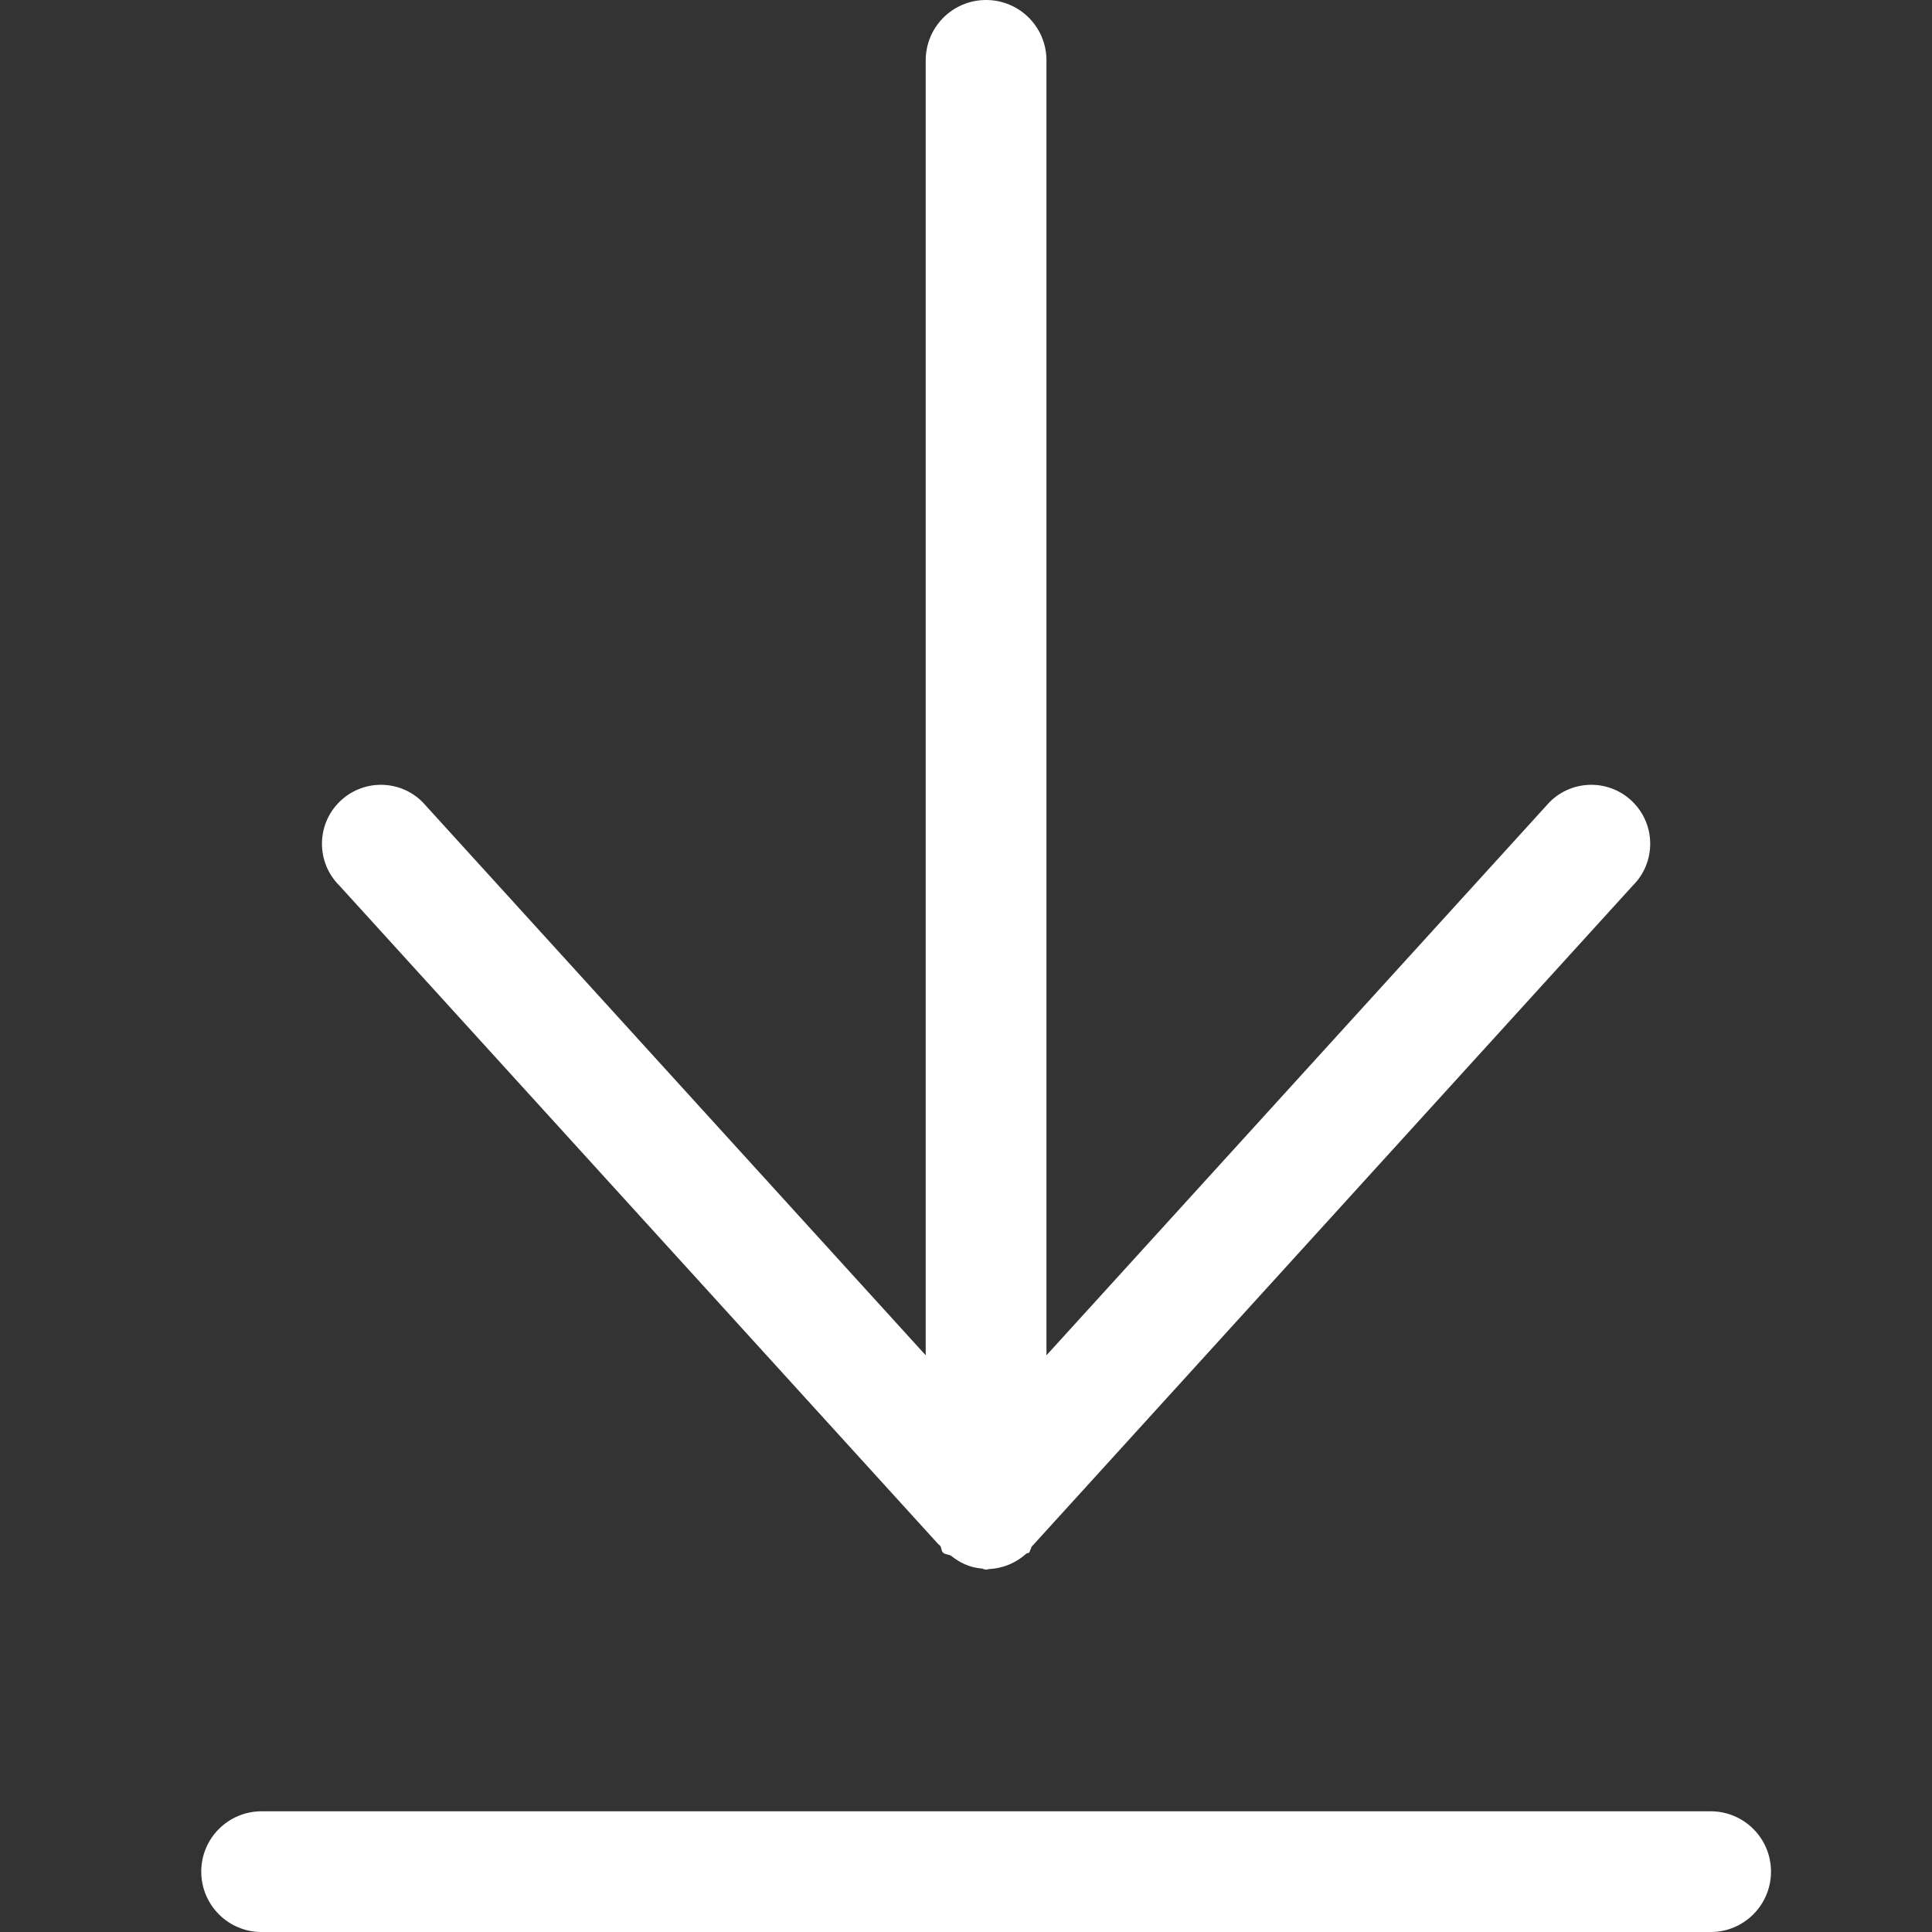
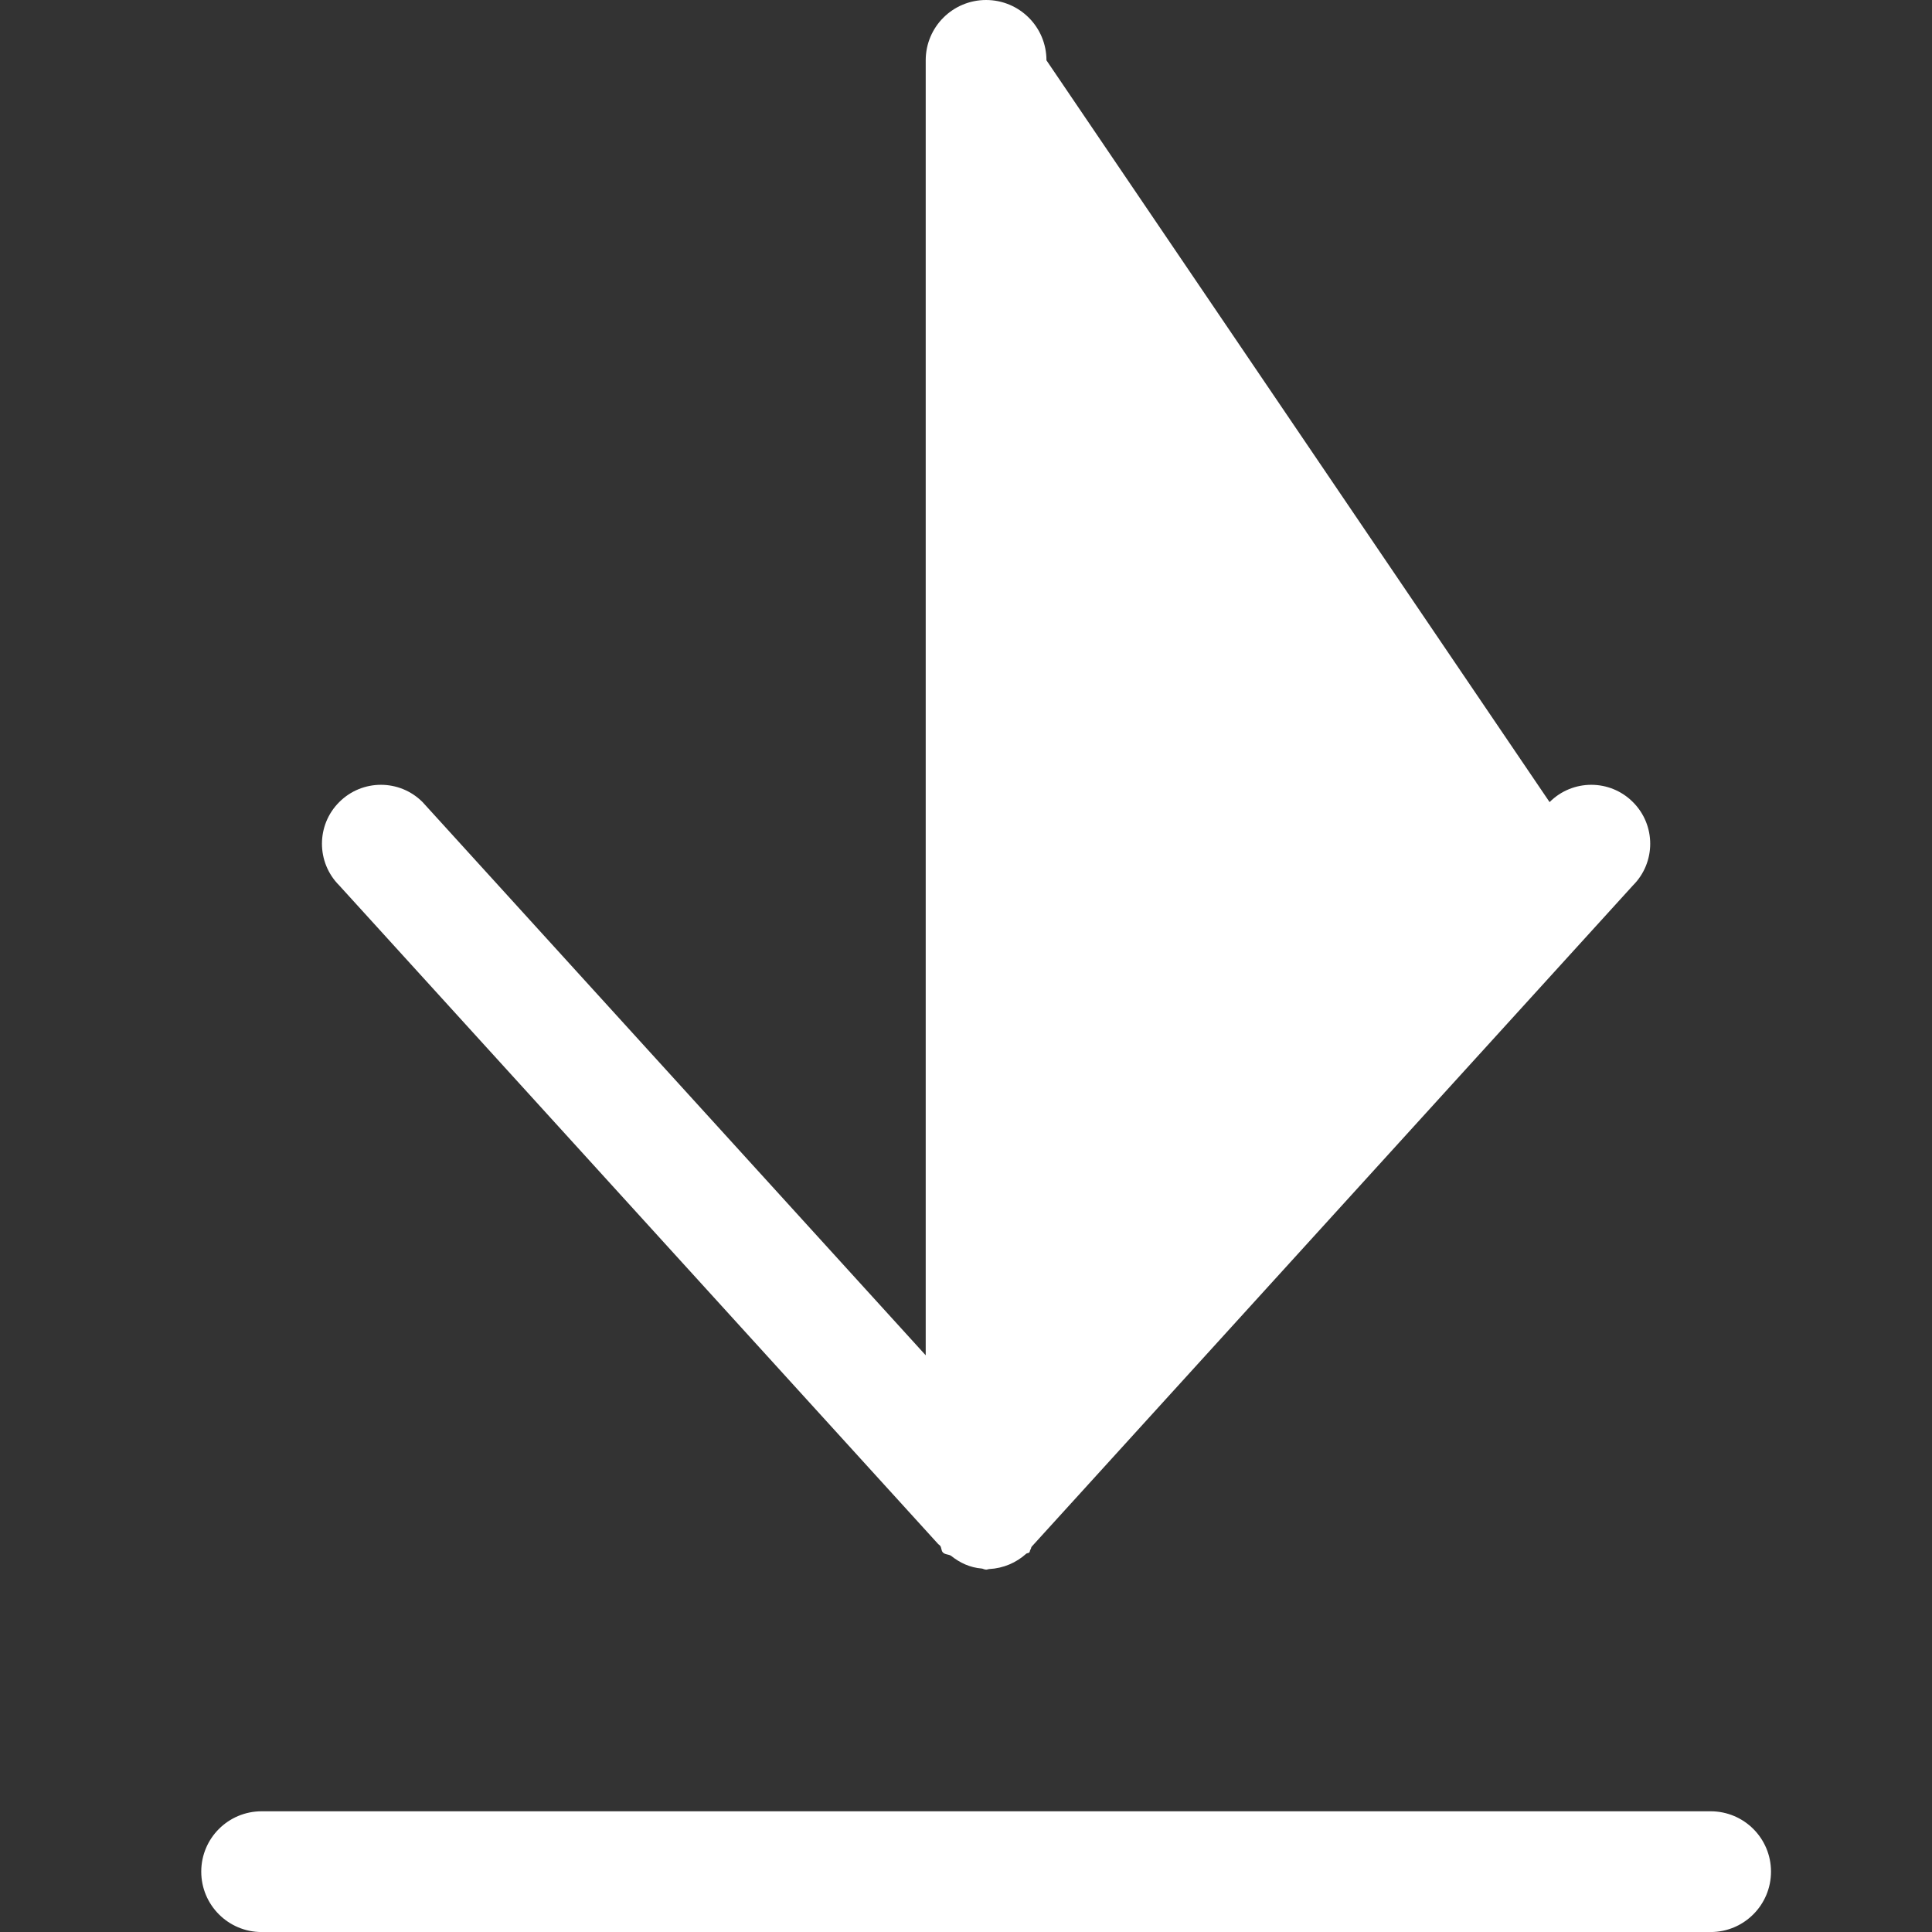
<svg xmlns="http://www.w3.org/2000/svg" width="48px" height="48px" viewBox="0 0 48 48" version="1.1">
  <rect x="0" y="0" width="48" height="48" fill="#333333" stroke="none" />
  <defs />
  <g id="Page-1" stroke="none" stroke-width="1" fill="none" fill-rule="evenodd">
    <g id="Artboard-1" fill="#FFFFFF">
-       <path d="M42.5,48.001 L6.5,48.001 C5.671,48.001 5,47.329 5,46.5 C5,45.671 5.671,45.001 6.5,45.001 L42.5,45.001 C43.329,45.001 44,45.671 44,46.5 C44,47.329 43.328,48.001 42.5,48.001 L42.5,48.001 L42.5,48.001 Z M25.632,38.426 C25.615,38.446 25.619,38.479 25.602,38.498 C25.583,38.519 25.592,38.551 25.571,38.571 C25.55,38.592 25.518,38.583 25.496,38.602 C25.249,38.825 24.93,38.964 24.576,38.983 C24.556,38.983 24.541,38.994 24.521,38.994 C24.513,38.994 24.507,38.998 24.499,38.998 C24.492,38.998 24.486,38.993 24.479,38.993 C24.447,38.993 24.422,38.972 24.391,38.97 C24.099,38.946 23.85,38.829 23.634,38.657 C23.571,38.612 23.484,38.629 23.427,38.571 C23.381,38.525 23.396,38.455 23.358,38.404 C23.34,38.382 23.312,38.37 23.295,38.346 L8.428,21.998 C7.856,21.427 7.856,20.498 8.428,19.928 C9,19.355 9.928,19.355 10.499,19.928 L22.999,33.672 L22.999,1.499 C22.999,0.67 23.67,0 24.499,0 C25.327,0 25.999,0.67 25.999,1.499 L25.999,33.672 L38.499,19.928 C39.071,19.355 39.999,19.355 40.57,19.928 C41.142,20.498 41.142,21.427 40.57,21.998 L25.632,38.426 L25.632,38.426 L25.632,38.426 Z" id="Shape" />
+       <path d="M42.5,48.001 L6.5,48.001 C5.671,48.001 5,47.329 5,46.5 C5,45.671 5.671,45.001 6.5,45.001 L42.5,45.001 C43.329,45.001 44,45.671 44,46.5 C44,47.329 43.328,48.001 42.5,48.001 L42.5,48.001 L42.5,48.001 Z M25.632,38.426 C25.615,38.446 25.619,38.479 25.602,38.498 C25.583,38.519 25.592,38.551 25.571,38.571 C25.55,38.592 25.518,38.583 25.496,38.602 C25.249,38.825 24.93,38.964 24.576,38.983 C24.556,38.983 24.541,38.994 24.521,38.994 C24.513,38.994 24.507,38.998 24.499,38.998 C24.492,38.998 24.486,38.993 24.479,38.993 C24.447,38.993 24.422,38.972 24.391,38.97 C24.099,38.946 23.85,38.829 23.634,38.657 C23.571,38.612 23.484,38.629 23.427,38.571 C23.381,38.525 23.396,38.455 23.358,38.404 C23.34,38.382 23.312,38.37 23.295,38.346 L8.428,21.998 C7.856,21.427 7.856,20.498 8.428,19.928 C9,19.355 9.928,19.355 10.499,19.928 L22.999,33.672 L22.999,1.499 C22.999,0.67 23.67,0 24.499,0 C25.327,0 25.999,0.67 25.999,1.499 L38.499,19.928 C39.071,19.355 39.999,19.355 40.57,19.928 C41.142,20.498 41.142,21.427 40.57,21.998 L25.632,38.426 L25.632,38.426 L25.632,38.426 Z" id="Shape" />
    </g>
  </g>
</svg>